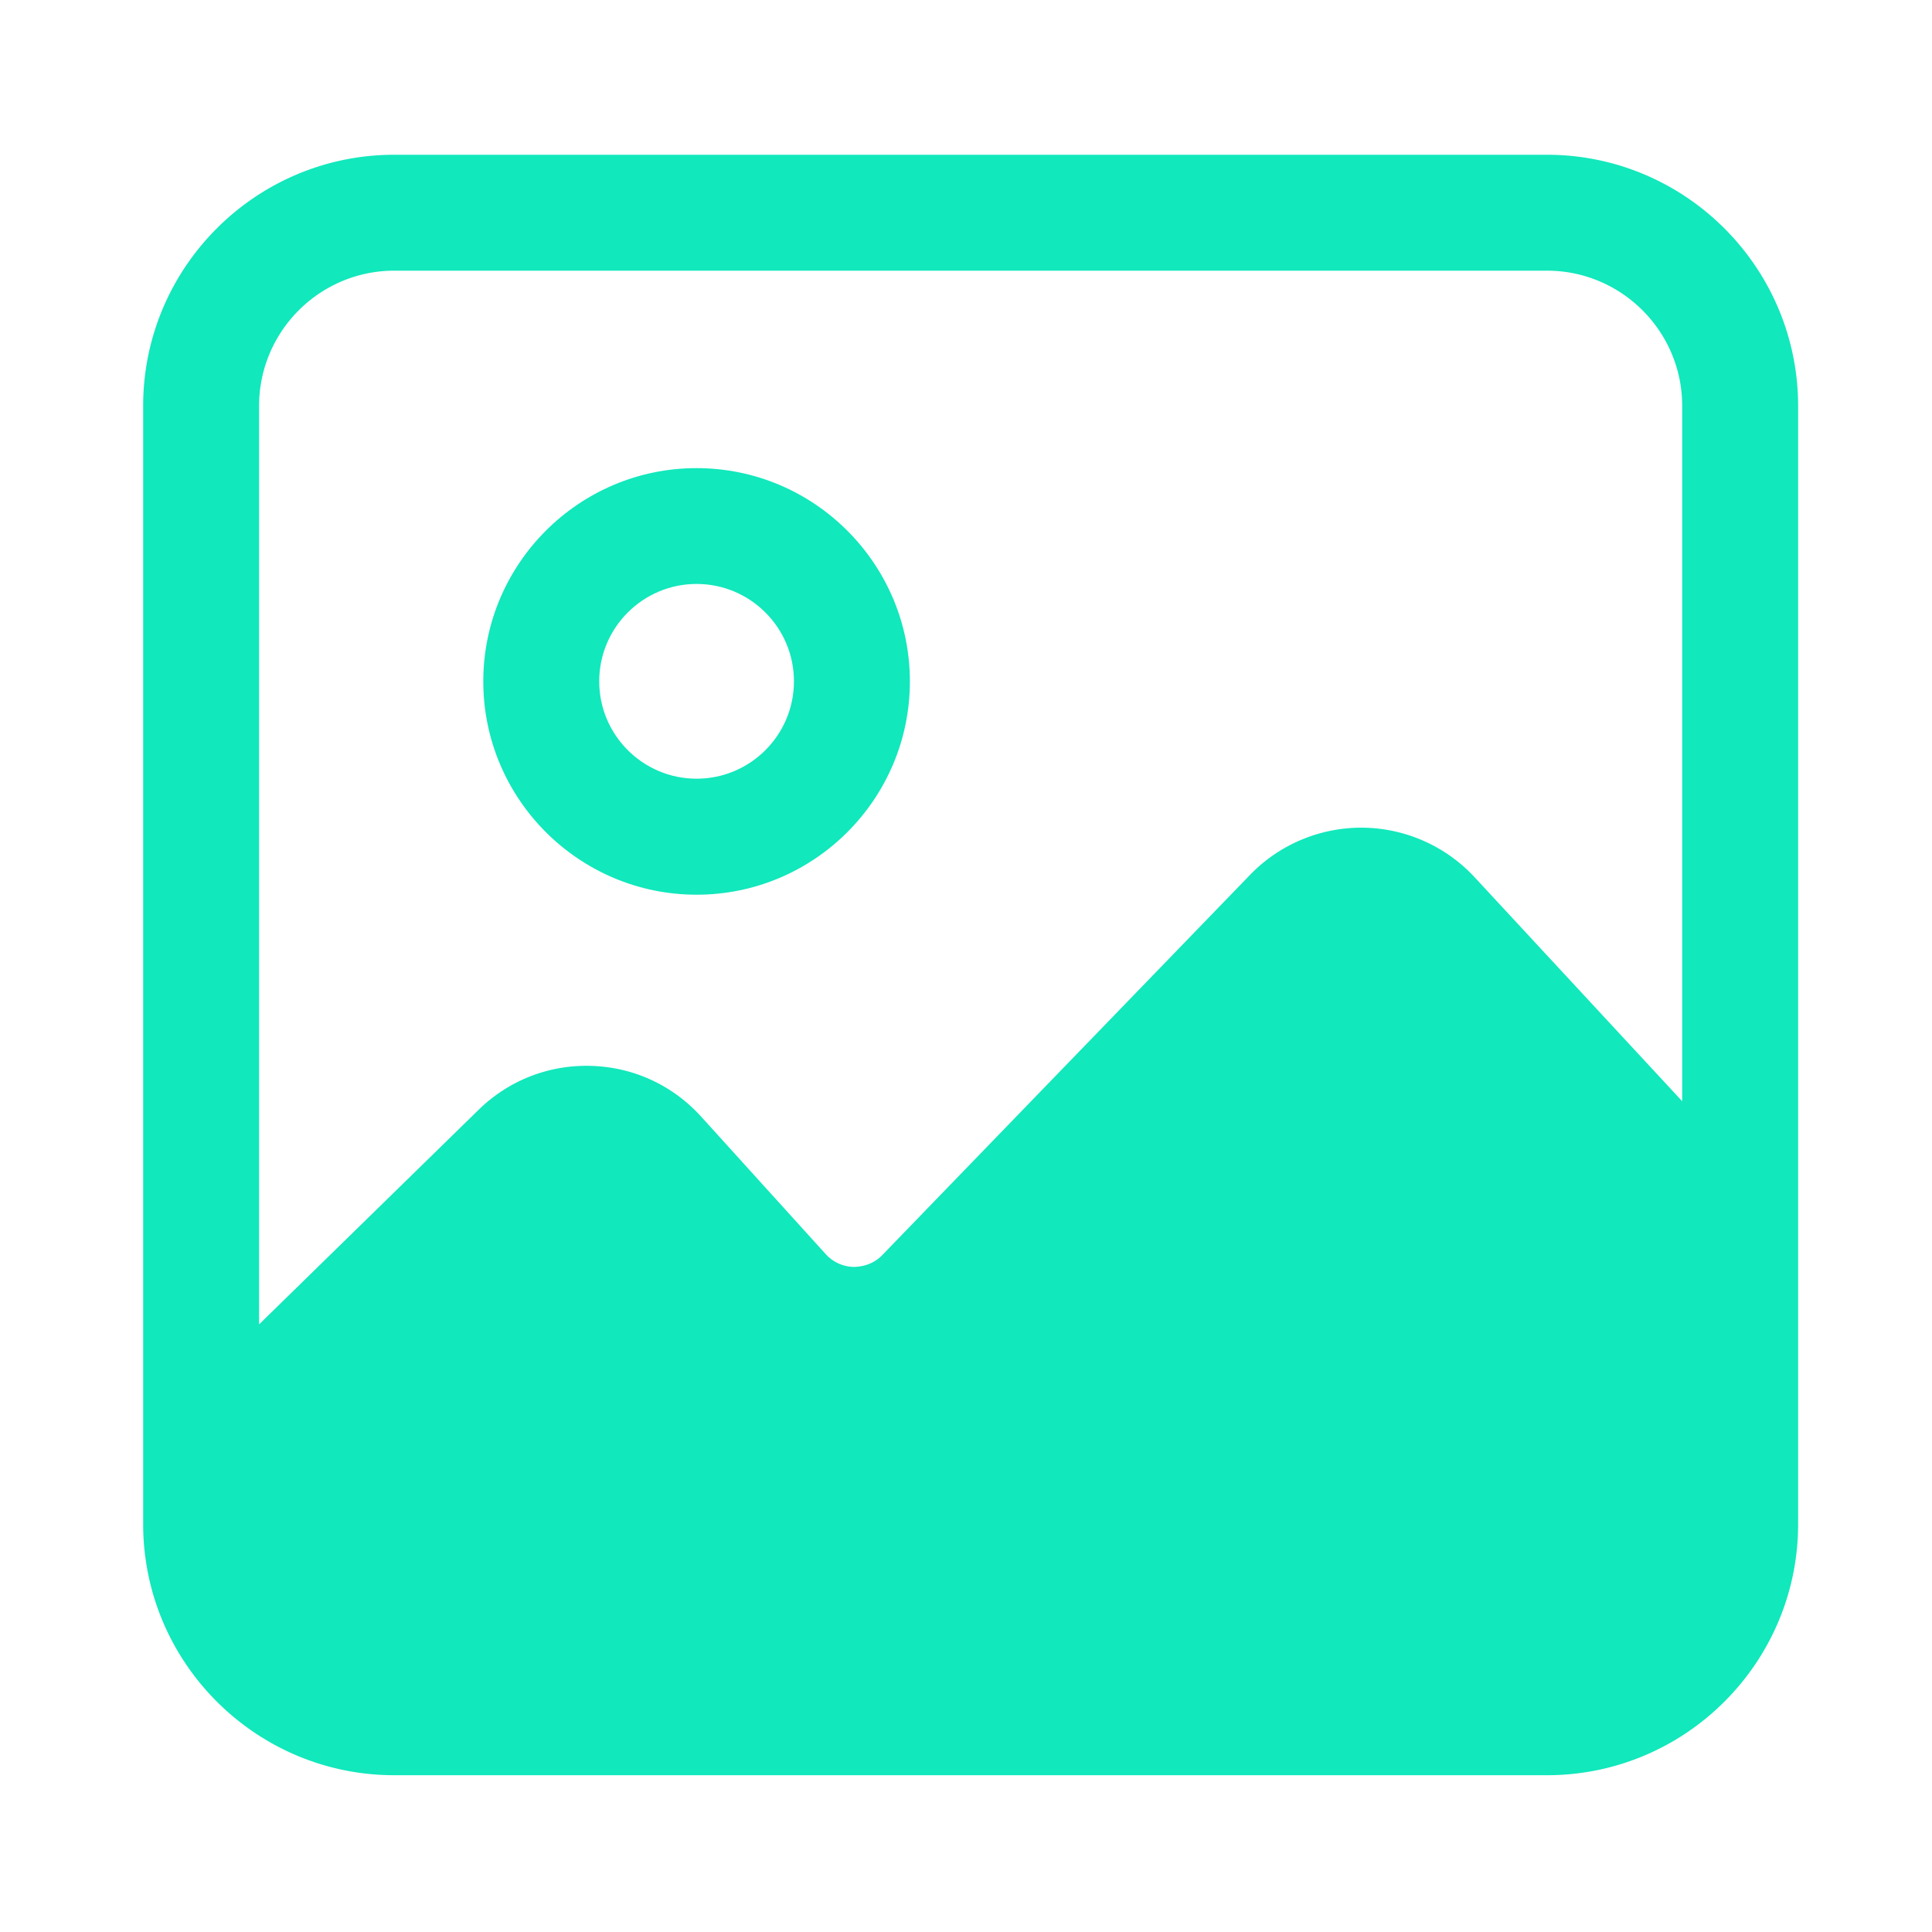
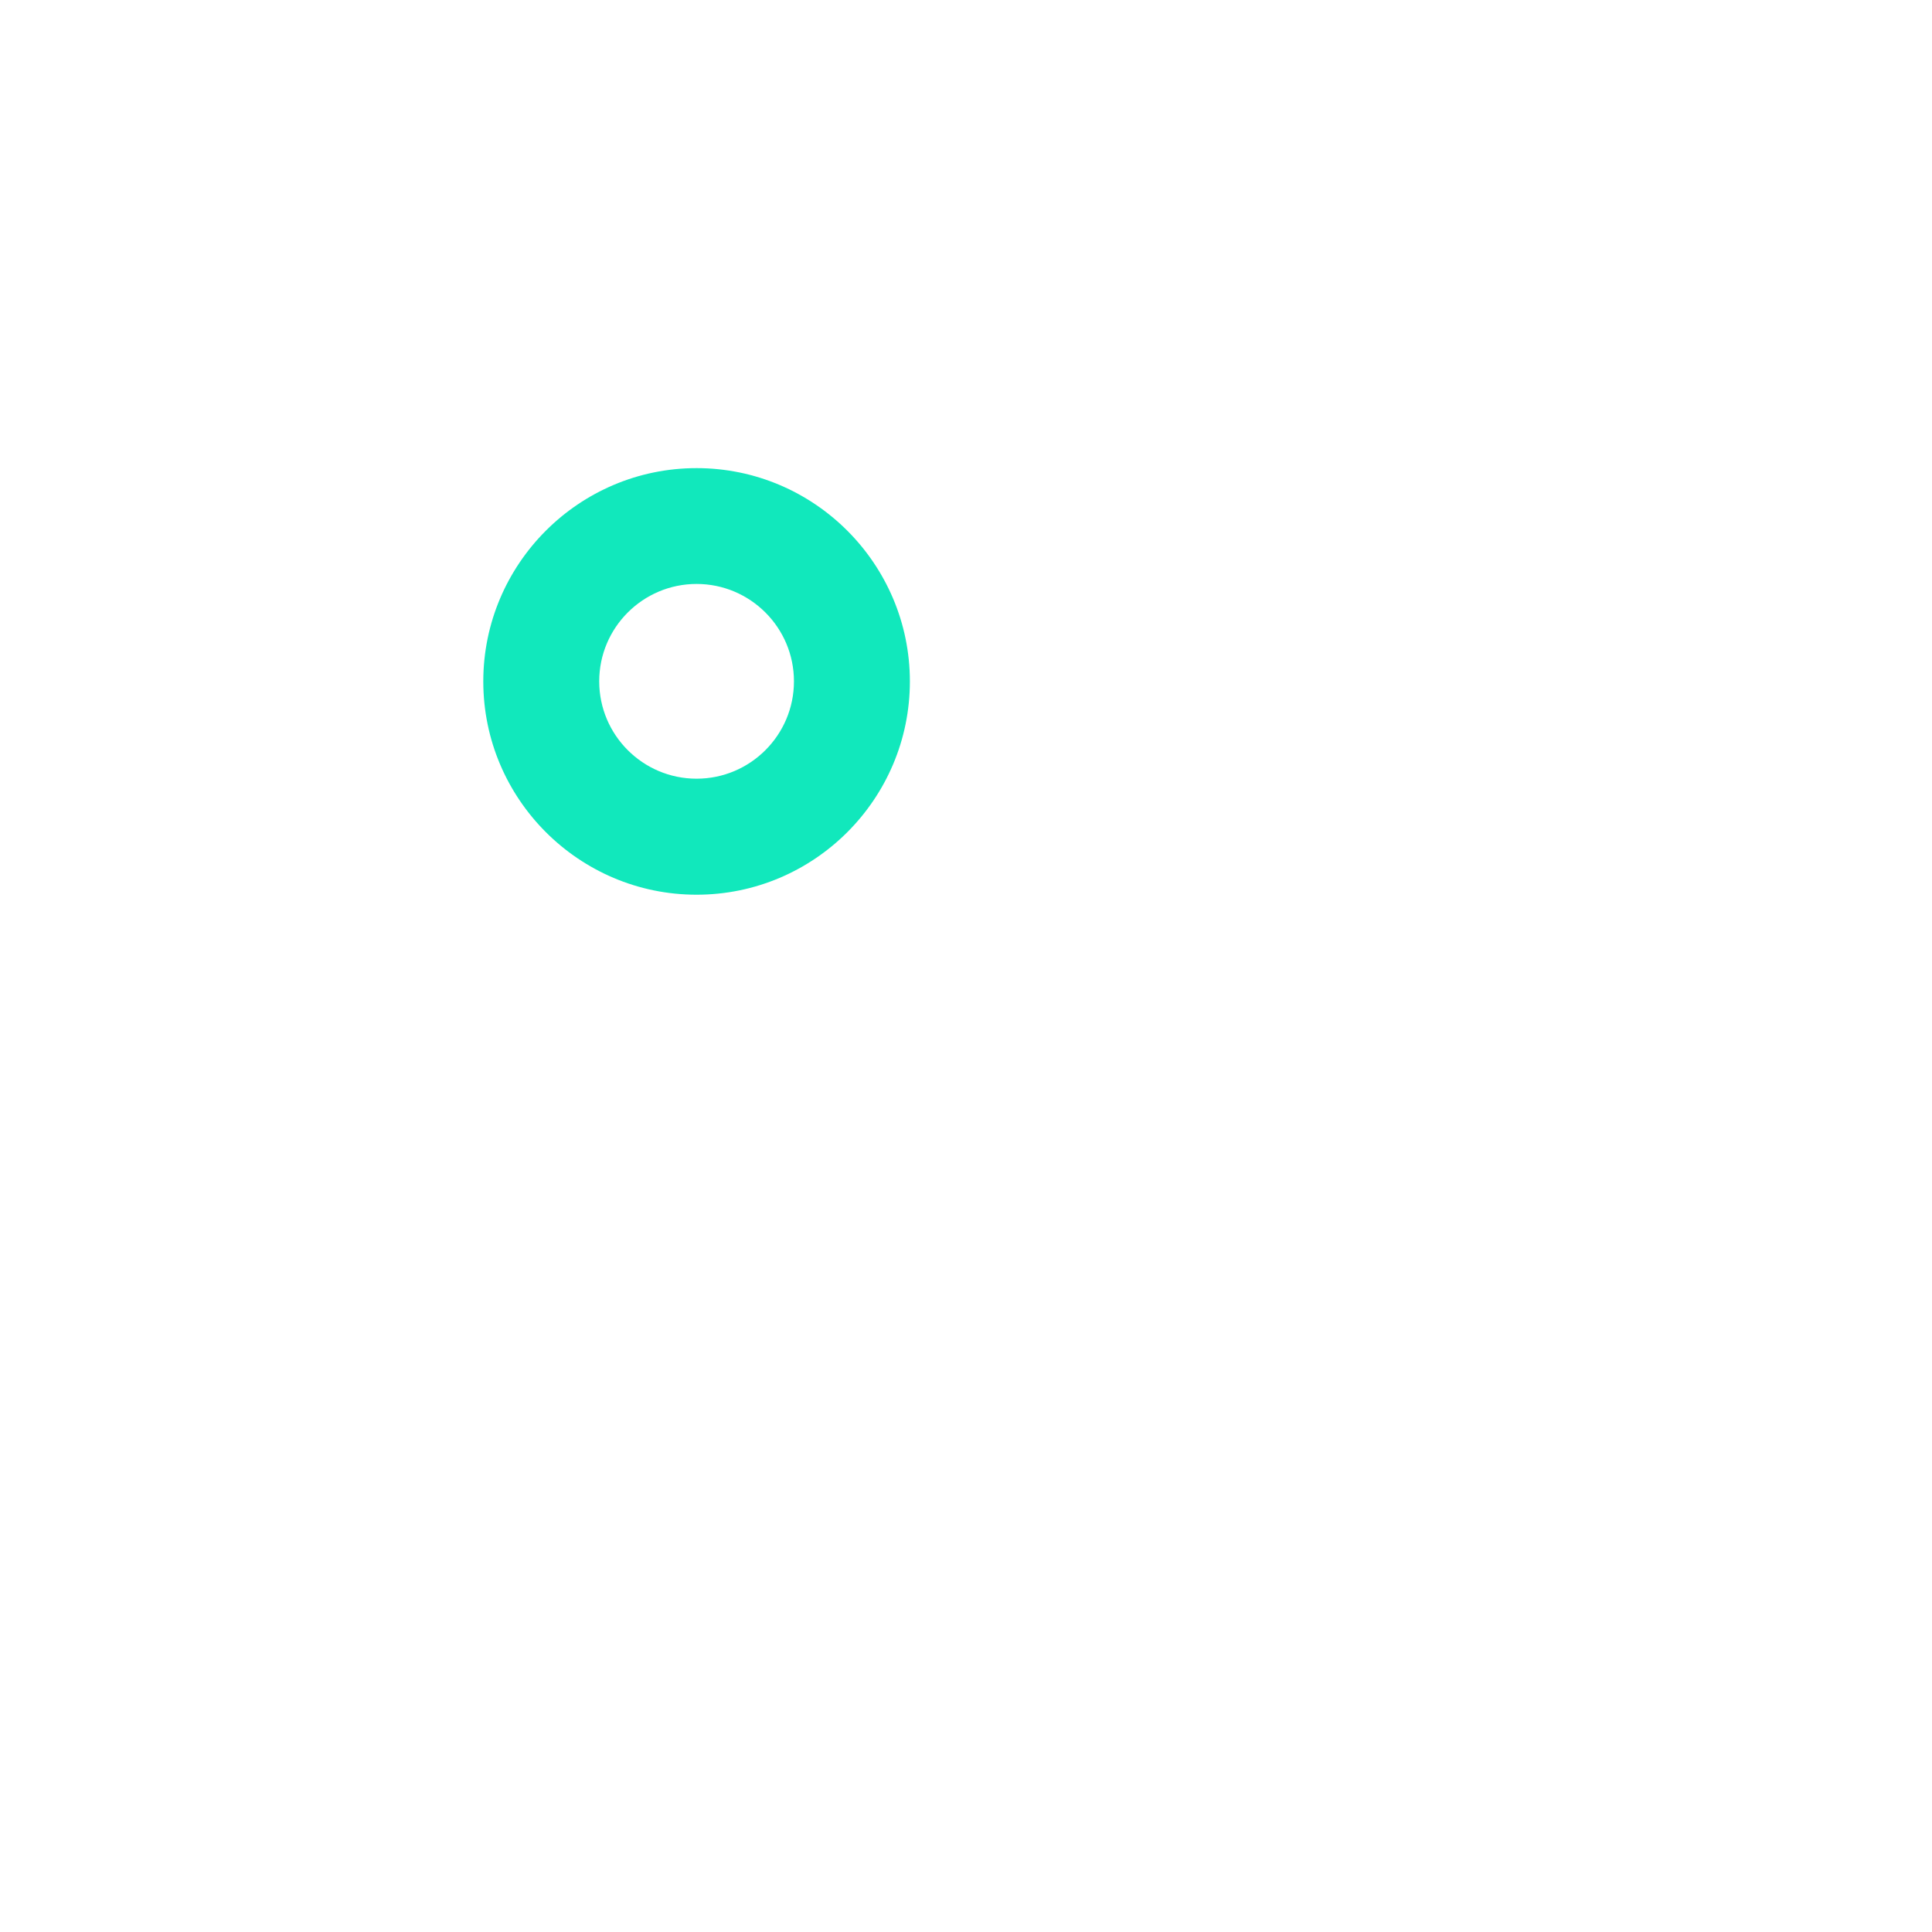
<svg xmlns="http://www.w3.org/2000/svg" t="1733315725589" class="icon" viewBox="0 0 1024 1024" version="1.1" p-id="9164" width="128" height="128">
-   <path d="M124.774 757.197l150.221-147.098c20.736-20.326 54.272-19.302 73.78 2.202l66.099 72.96c19.865 21.913 54.17 22.477 74.752 1.229l194.97-201.575c20.428-21.094 54.374-20.736 74.342 0.768l148.89 160.615v187.955s-2.51 75.827-105.78 75.827h-593.05s-84.224-9.165-84.224-92.826v-60.057z" fill="#11e8bc" p-id="9165" />
  <path d="M369.203 474.214c62.362 0 113.05-50.739 113.05-113.05s-50.74-113.049-113.05-113.049-113.05 50.74-113.05 113.05 50.74 113.05 113.05 113.05z m0-164.71c28.467 0 51.61 23.142 51.61 51.61s-23.143 51.61-51.61 51.61-51.61-23.143-51.61-51.61 23.143-51.61 51.61-51.61z" fill="#11e8bc" p-id="9166" />
-   <path d="M819.866 82.022H208.998c-73.42 0-133.12 59.7-133.12 133.12v592.64c0 73.421 59.7 133.12 133.12 133.12h610.919c73.42 0 133.12-59.699 133.12-133.12v-592.64c-0.051-73.42-59.75-133.12-133.171-133.12z m-610.868 61.44h610.919c39.526 0 71.68 32.154 71.68 71.68V583.68l-110.08-118.784a82.048 82.048 0 0 0-59.187-26.214h-0.87c-22.12 0-43.52 9.062-58.88 24.985L467.61 665.242c-3.994 4.096-9.268 6.144-15.053 6.246a20.454 20.454 0 0 1-14.848-6.707l-66.1-72.96c-15.103-16.64-35.788-26.215-58.265-26.88-22.426-0.666-43.674 7.629-59.75 23.347L137.318 701.952v-486.81c0-39.526 32.154-71.68 71.68-71.68z m610.868 736H208.998c-39.526 0-71.68-32.153-71.68-71.68v-22.579a30.208 30.208 0 0 0 8.96-5.99L296.5 632.115c3.994-3.942 9.319-5.939 14.95-5.837 5.633 0.154 10.804 2.56 14.593 6.708l66.099 72.96c15.155 16.742 36.813 26.521 59.34 26.88 22.682 0.153 44.545-8.704 60.212-24.935l194.97-201.574c3.89-4.045 9.113-6.247 14.694-6.247h0.205c5.683 0.052 10.956 2.407 14.796 6.554l148.89 160.614c1.894 2.048 4.045 3.636 6.298 5.07V807.73c0 39.578-32.154 71.731-71.68 71.731z" fill="#11e8bc" p-id="9167" />
</svg>